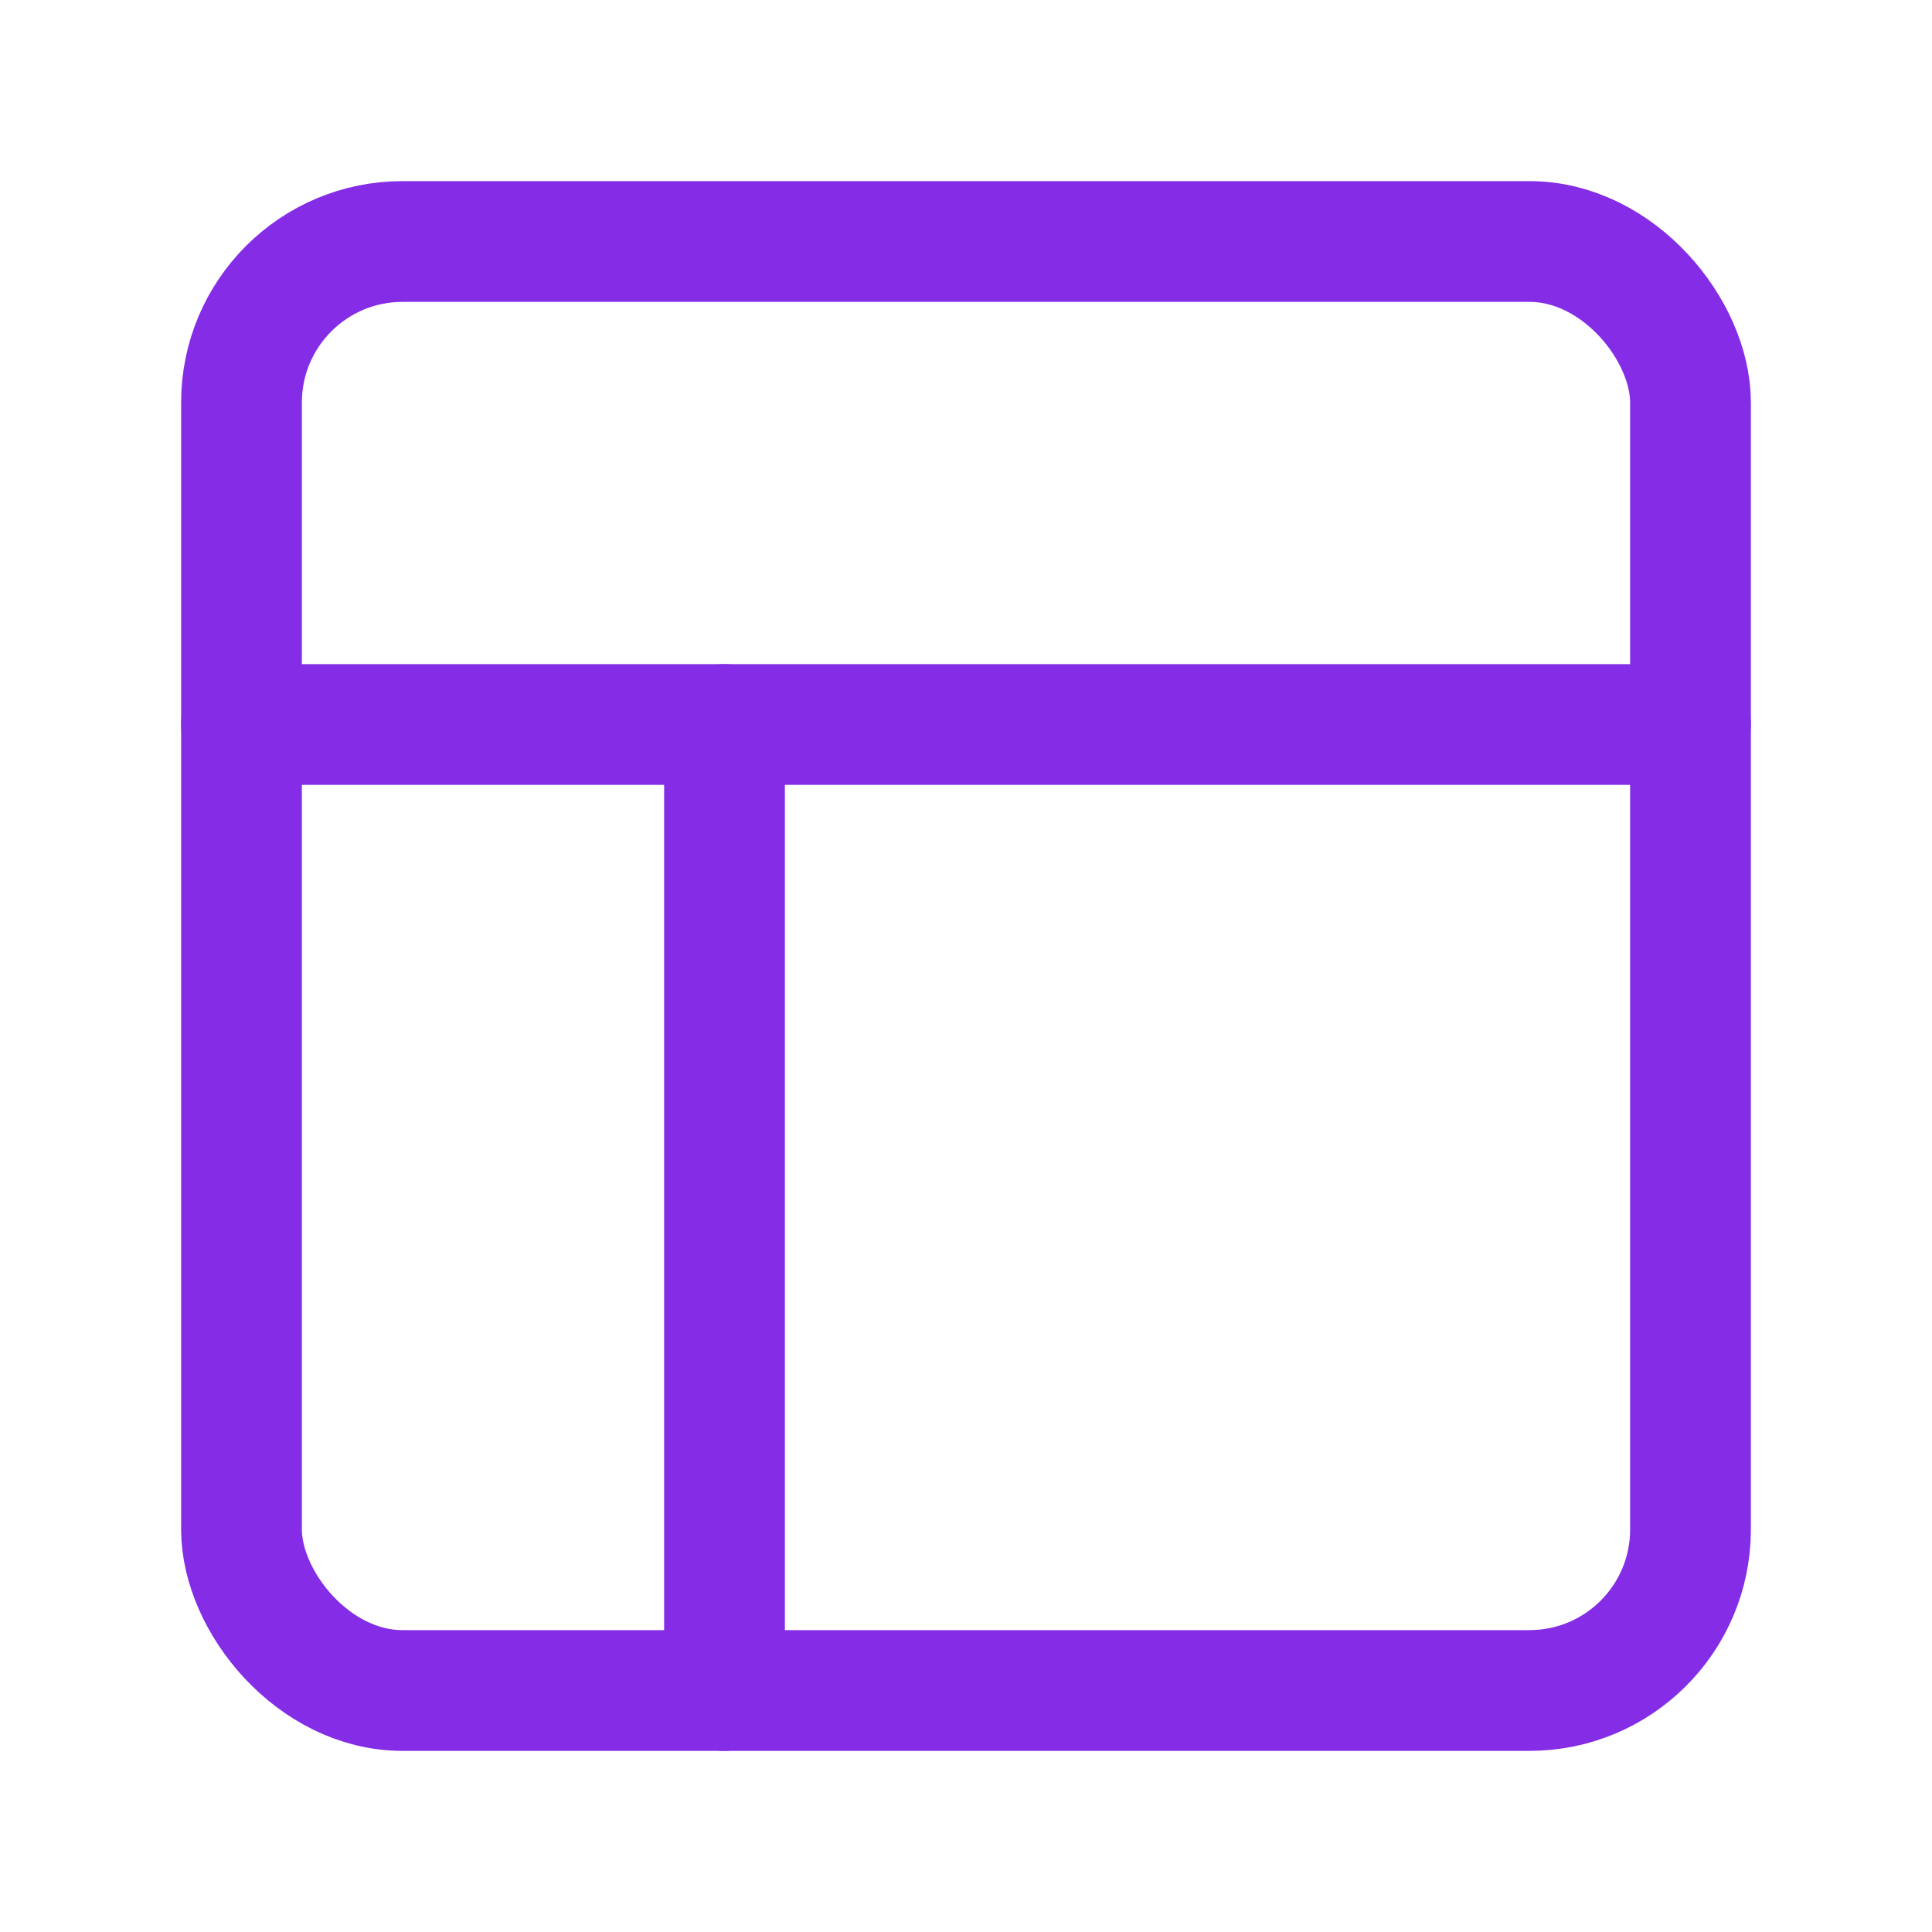
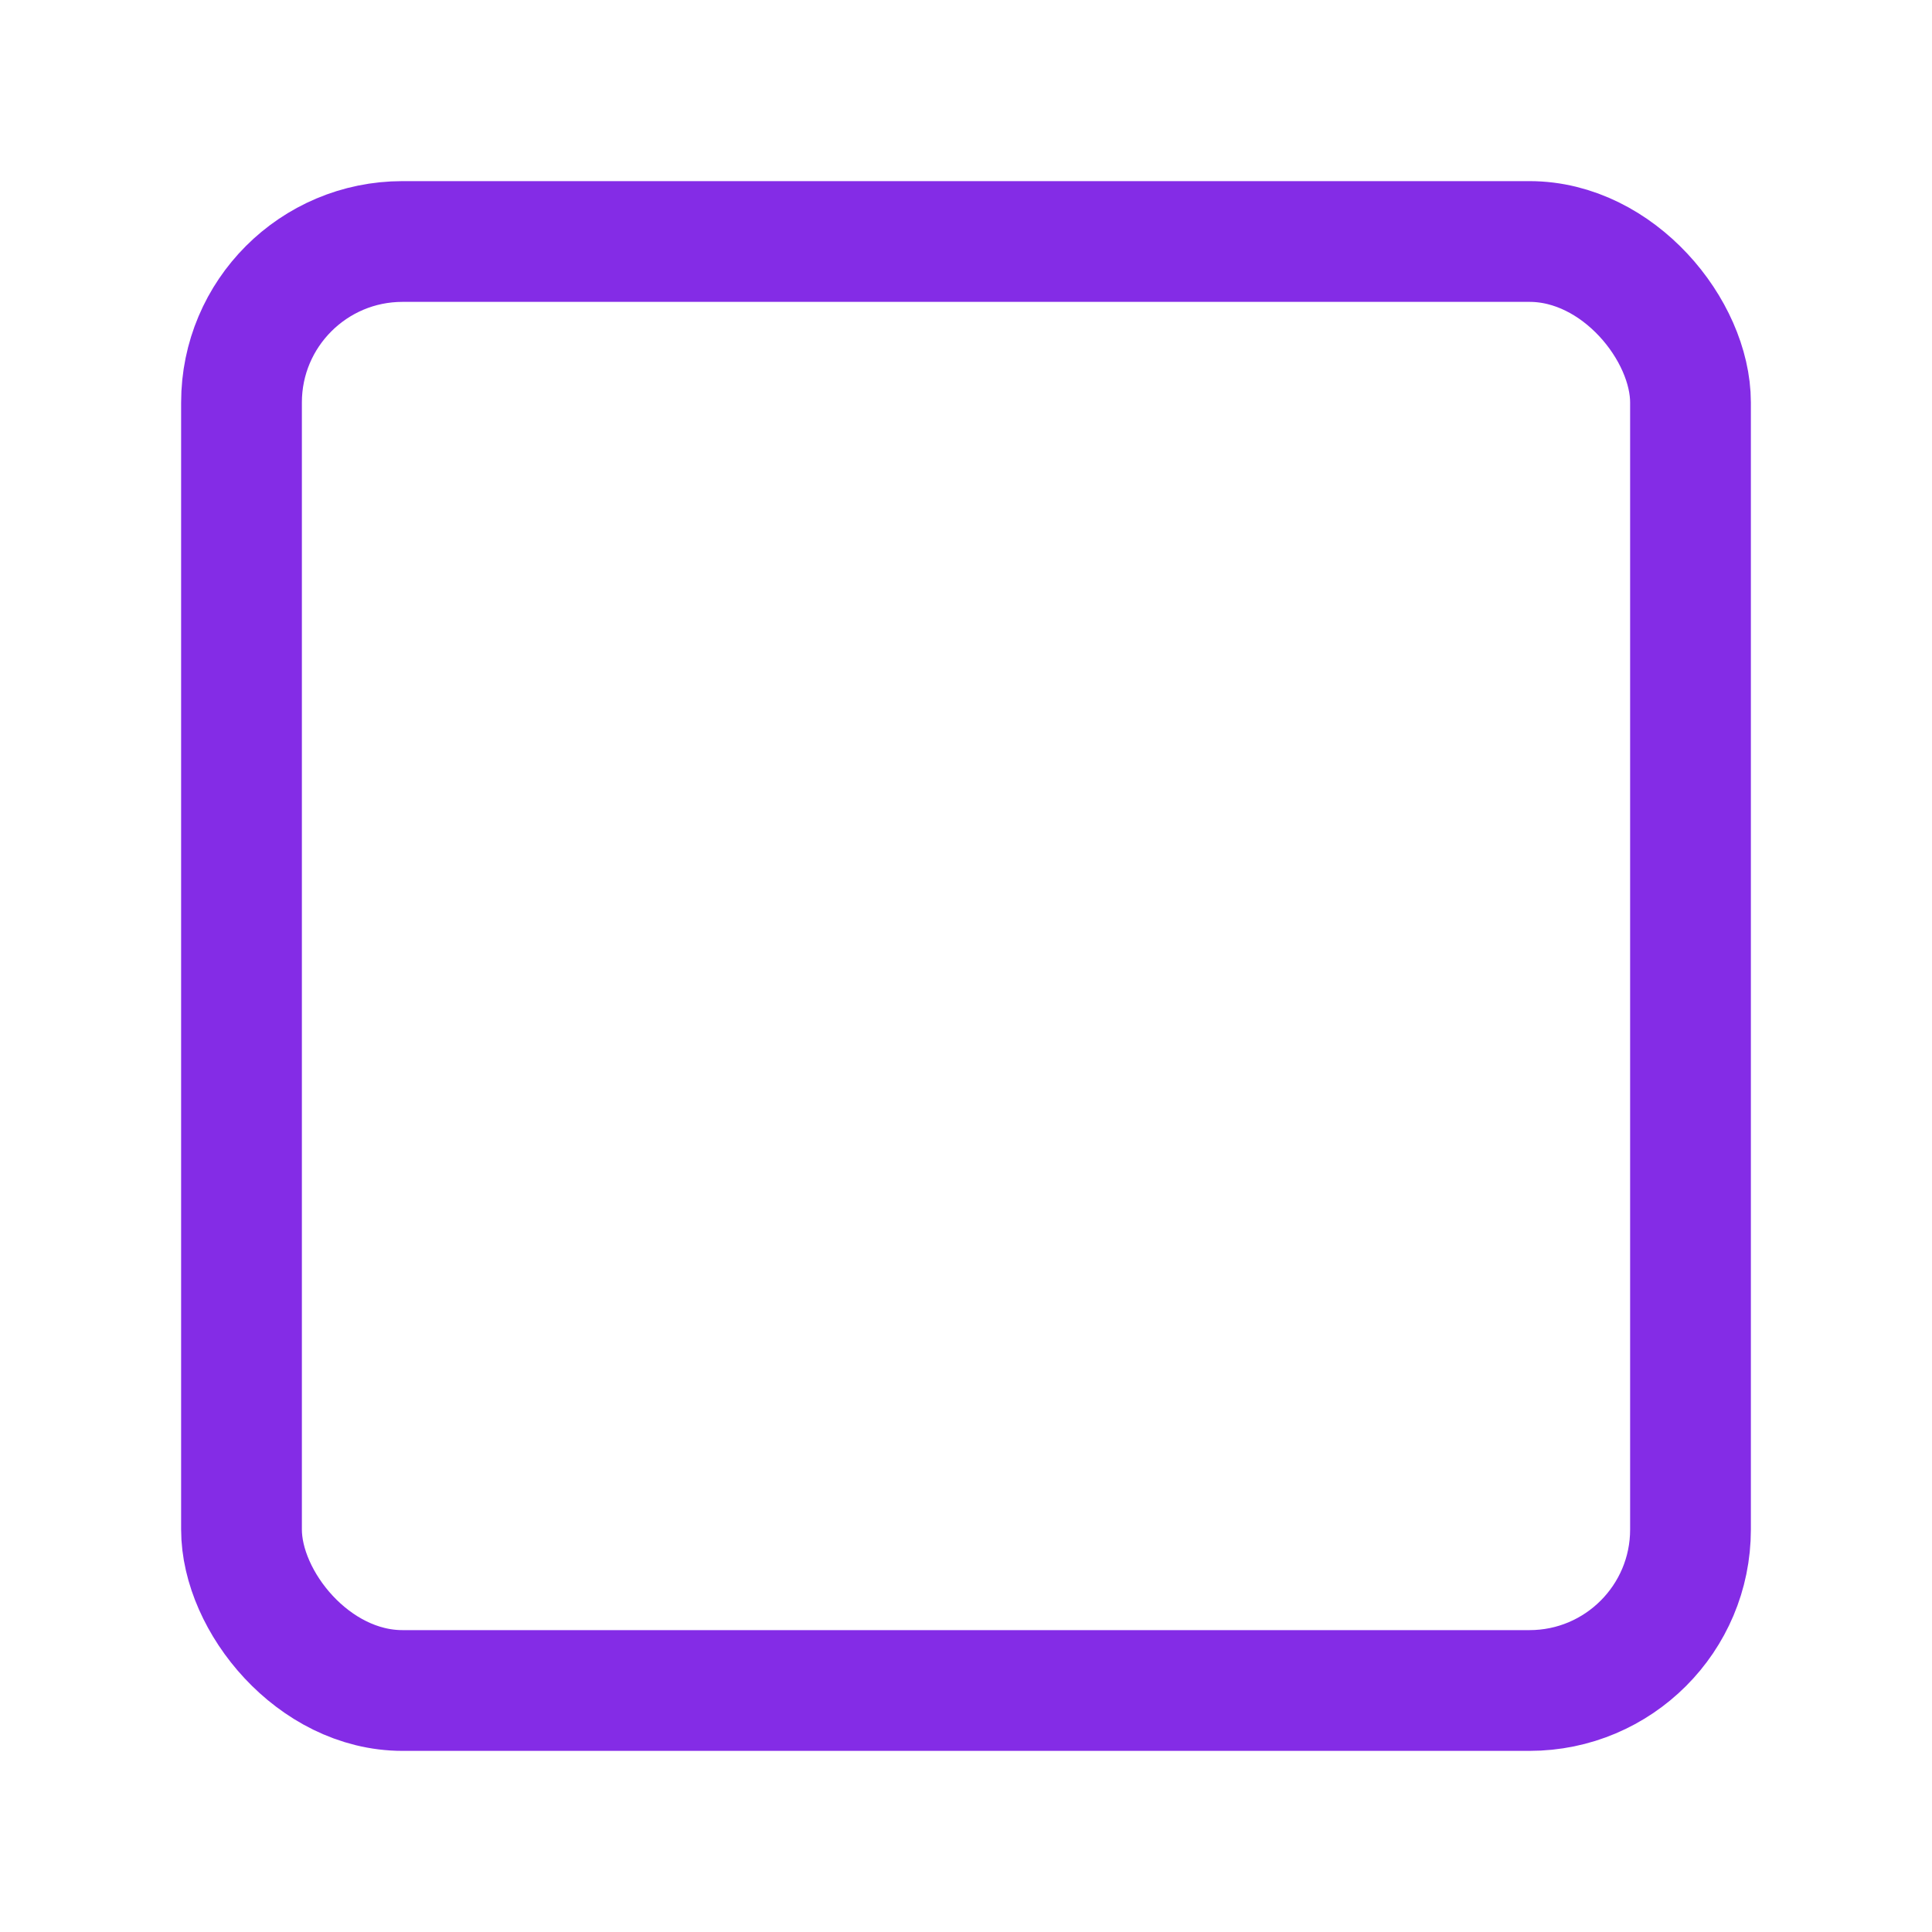
<svg xmlns="http://www.w3.org/2000/svg" width="24" height="24" viewBox="0 0 24 24" fill="none" stroke="#842ce6" stroke-width="1.5" stroke-linecap="round" stroke-linejoin="round" class="lucide lucide-panels-top-left">
  <rect width="18" height="18" x="3" y="3" rx="2" />
-   <path d="M3 9h18" />
-   <path d="M9 21V9" />
</svg>